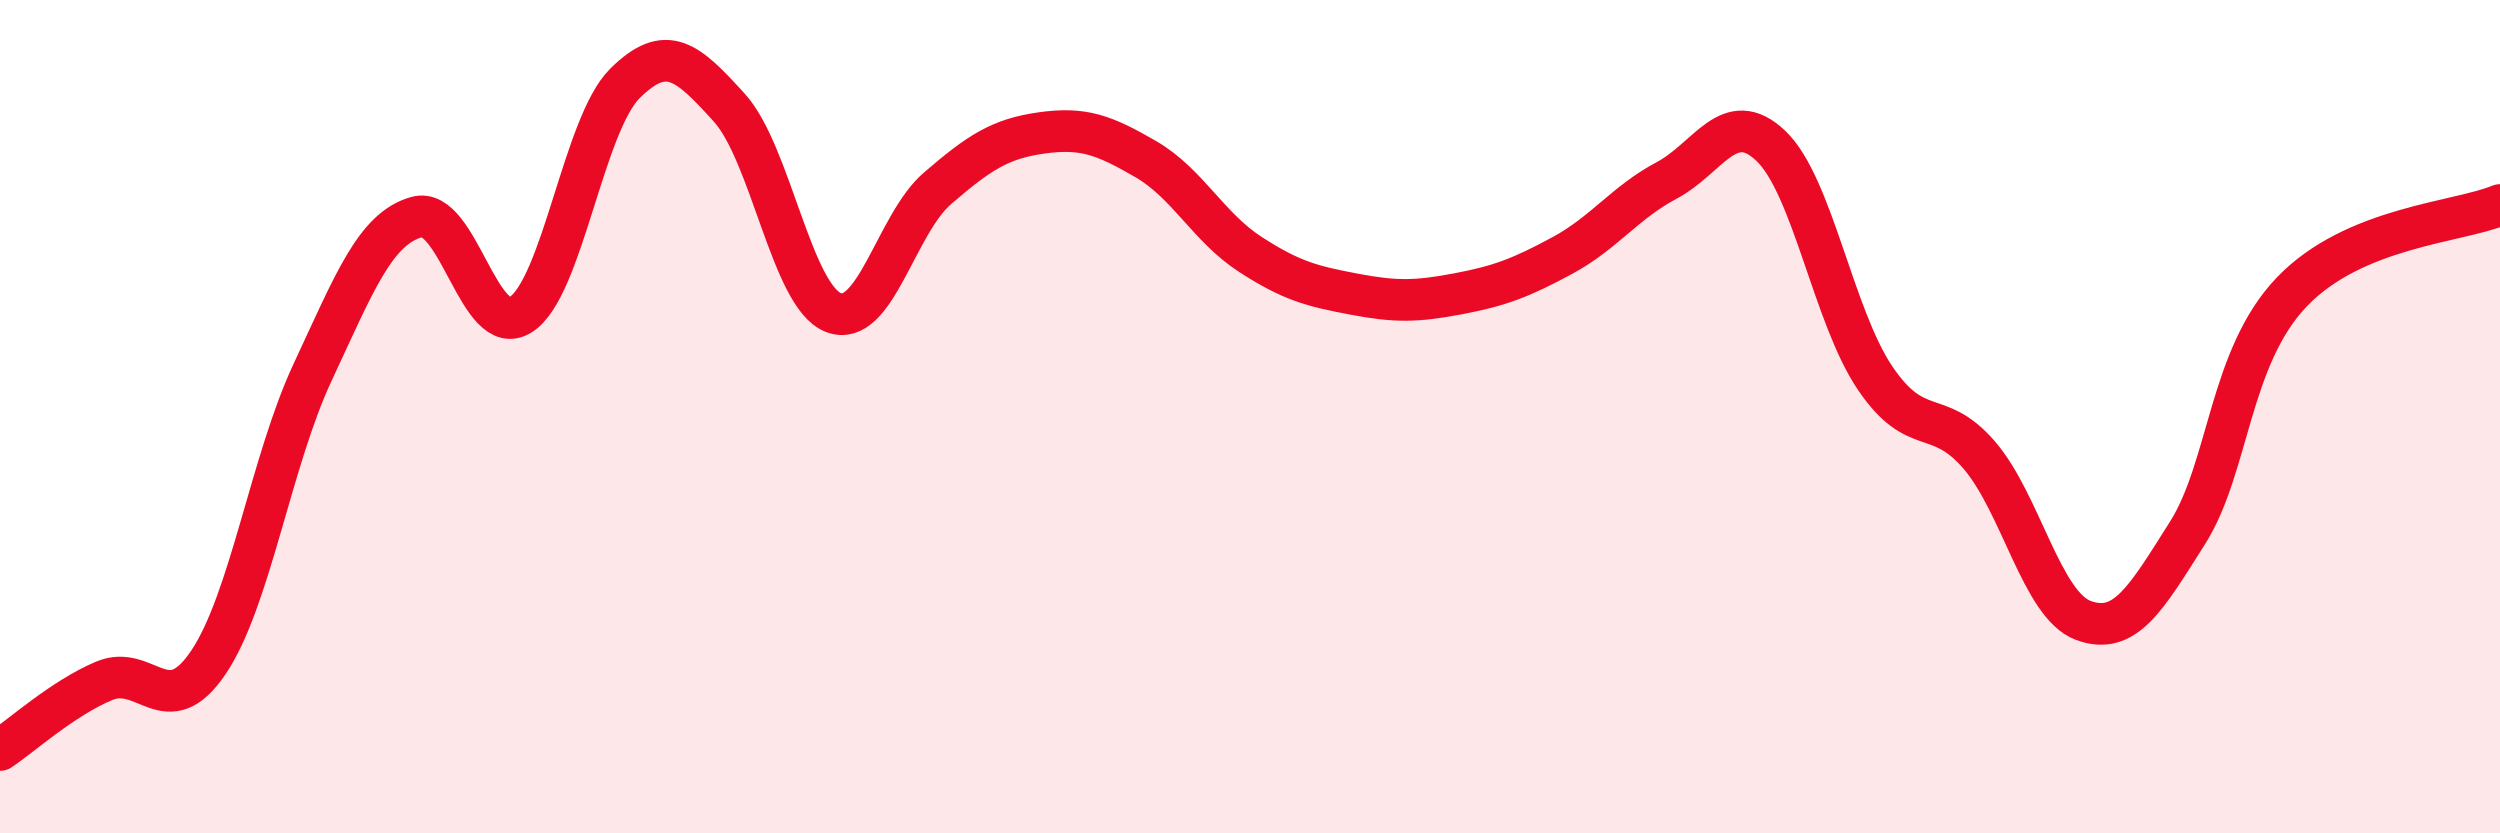
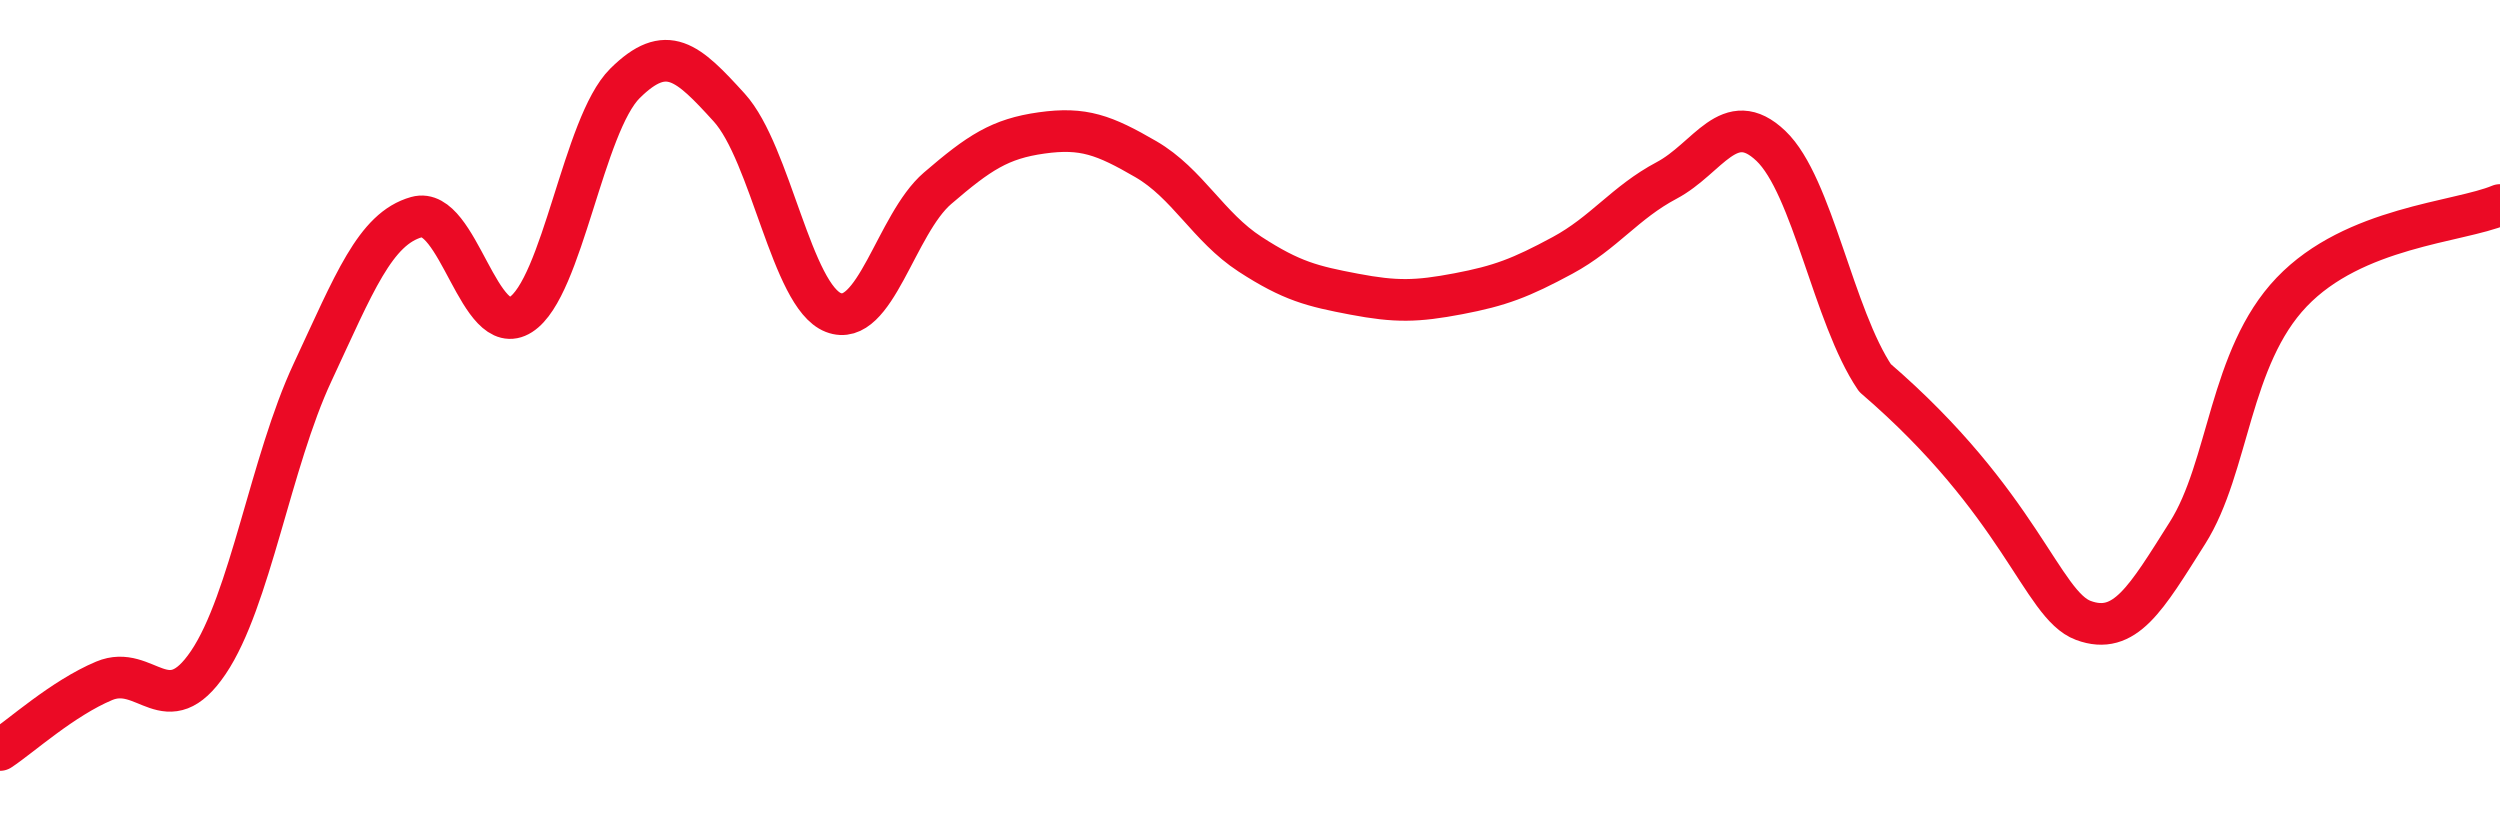
<svg xmlns="http://www.w3.org/2000/svg" width="60" height="20" viewBox="0 0 60 20">
-   <path d="M 0,18 C 0.5,17.67 1.5,16.76 2.5,16.34 C 3.5,15.92 4,17.38 5,15.9 C 6,14.42 6.5,11.08 7.5,8.94 C 8.5,6.8 9,5.49 10,5.21 C 11,4.93 11.5,8.19 12.5,7.55 C 13.5,6.91 14,2.99 15,2 C 16,1.01 16.5,1.48 17.5,2.58 C 18.5,3.68 19,7.11 20,7.5 C 21,7.89 21.5,5.38 22.5,4.52 C 23.5,3.66 24,3.33 25,3.19 C 26,3.05 26.5,3.24 27.5,3.82 C 28.5,4.4 29,5.45 30,6.1 C 31,6.75 31.5,6.87 32.5,7.06 C 33.5,7.25 34,7.24 35,7.05 C 36,6.86 36.5,6.67 37.5,6.13 C 38.5,5.59 39,4.86 40,4.33 C 41,3.8 41.5,2.55 42.5,3.5 C 43.5,4.45 44,7.59 45,9.07 C 46,10.55 46.5,9.76 47.5,10.92 C 48.5,12.08 49,14.52 50,14.89 C 51,15.26 51.5,14.37 52.5,12.79 C 53.5,11.21 53.5,8.58 55,7.01 C 56.5,5.44 59,5.34 60,4.92L60 20L0 20Z" fill="#EB0A25" opacity="0.1" stroke-linecap="round" stroke-linejoin="round" />
-   <path d="M 0,18 C 0.5,17.67 1.5,16.76 2.5,16.34 C 3.5,15.92 4,17.38 5,15.9 C 6,14.42 6.5,11.08 7.5,8.94 C 8.5,6.8 9,5.49 10,5.21 C 11,4.93 11.5,8.19 12.5,7.55 C 13.5,6.91 14,2.99 15,2 C 16,1.01 16.5,1.48 17.5,2.58 C 18.5,3.68 19,7.11 20,7.5 C 21,7.89 21.5,5.38 22.5,4.52 C 23.5,3.66 24,3.33 25,3.19 C 26,3.05 26.5,3.24 27.5,3.82 C 28.5,4.4 29,5.45 30,6.1 C 31,6.75 31.5,6.87 32.5,7.06 C 33.5,7.25 34,7.24 35,7.05 C 36,6.86 36.5,6.67 37.5,6.13 C 38.5,5.59 39,4.86 40,4.33 C 41,3.8 41.5,2.55 42.5,3.5 C 43.5,4.45 44,7.59 45,9.07 C 46,10.55 46.5,9.76 47.5,10.92 C 48.5,12.08 49,14.52 50,14.89 C 51,15.26 51.5,14.37 52.5,12.79 C 53.5,11.21 53.5,8.58 55,7.01 C 56.5,5.44 59,5.34 60,4.92" stroke="#EB0A25" stroke-width="1" fill="none" stroke-linecap="round" stroke-linejoin="round" />
+   <path d="M 0,18 C 0.5,17.67 1.5,16.76 2.5,16.34 C 3.5,15.92 4,17.38 5,15.9 C 6,14.42 6.5,11.08 7.5,8.94 C 8.5,6.8 9,5.49 10,5.21 C 11,4.93 11.5,8.19 12.5,7.55 C 13.5,6.91 14,2.99 15,2 C 16,1.01 16.5,1.48 17.5,2.58 C 18.5,3.68 19,7.11 20,7.5 C 21,7.89 21.5,5.38 22.5,4.52 C 23.5,3.66 24,3.33 25,3.19 C 26,3.05 26.5,3.24 27.5,3.82 C 28.5,4.4 29,5.45 30,6.1 C 31,6.75 31.5,6.87 32.5,7.06 C 33.5,7.25 34,7.24 35,7.05 C 36,6.86 36.5,6.67 37.5,6.13 C 38.5,5.59 39,4.86 40,4.33 C 41,3.8 41.5,2.55 42.5,3.5 C 43.5,4.45 44,7.59 45,9.07 C 48.5,12.08 49,14.52 50,14.89 C 51,15.26 51.5,14.37 52.5,12.79 C 53.5,11.21 53.5,8.58 55,7.01 C 56.5,5.44 59,5.34 60,4.92" stroke="#EB0A25" stroke-width="1" fill="none" stroke-linecap="round" stroke-linejoin="round" />
</svg>